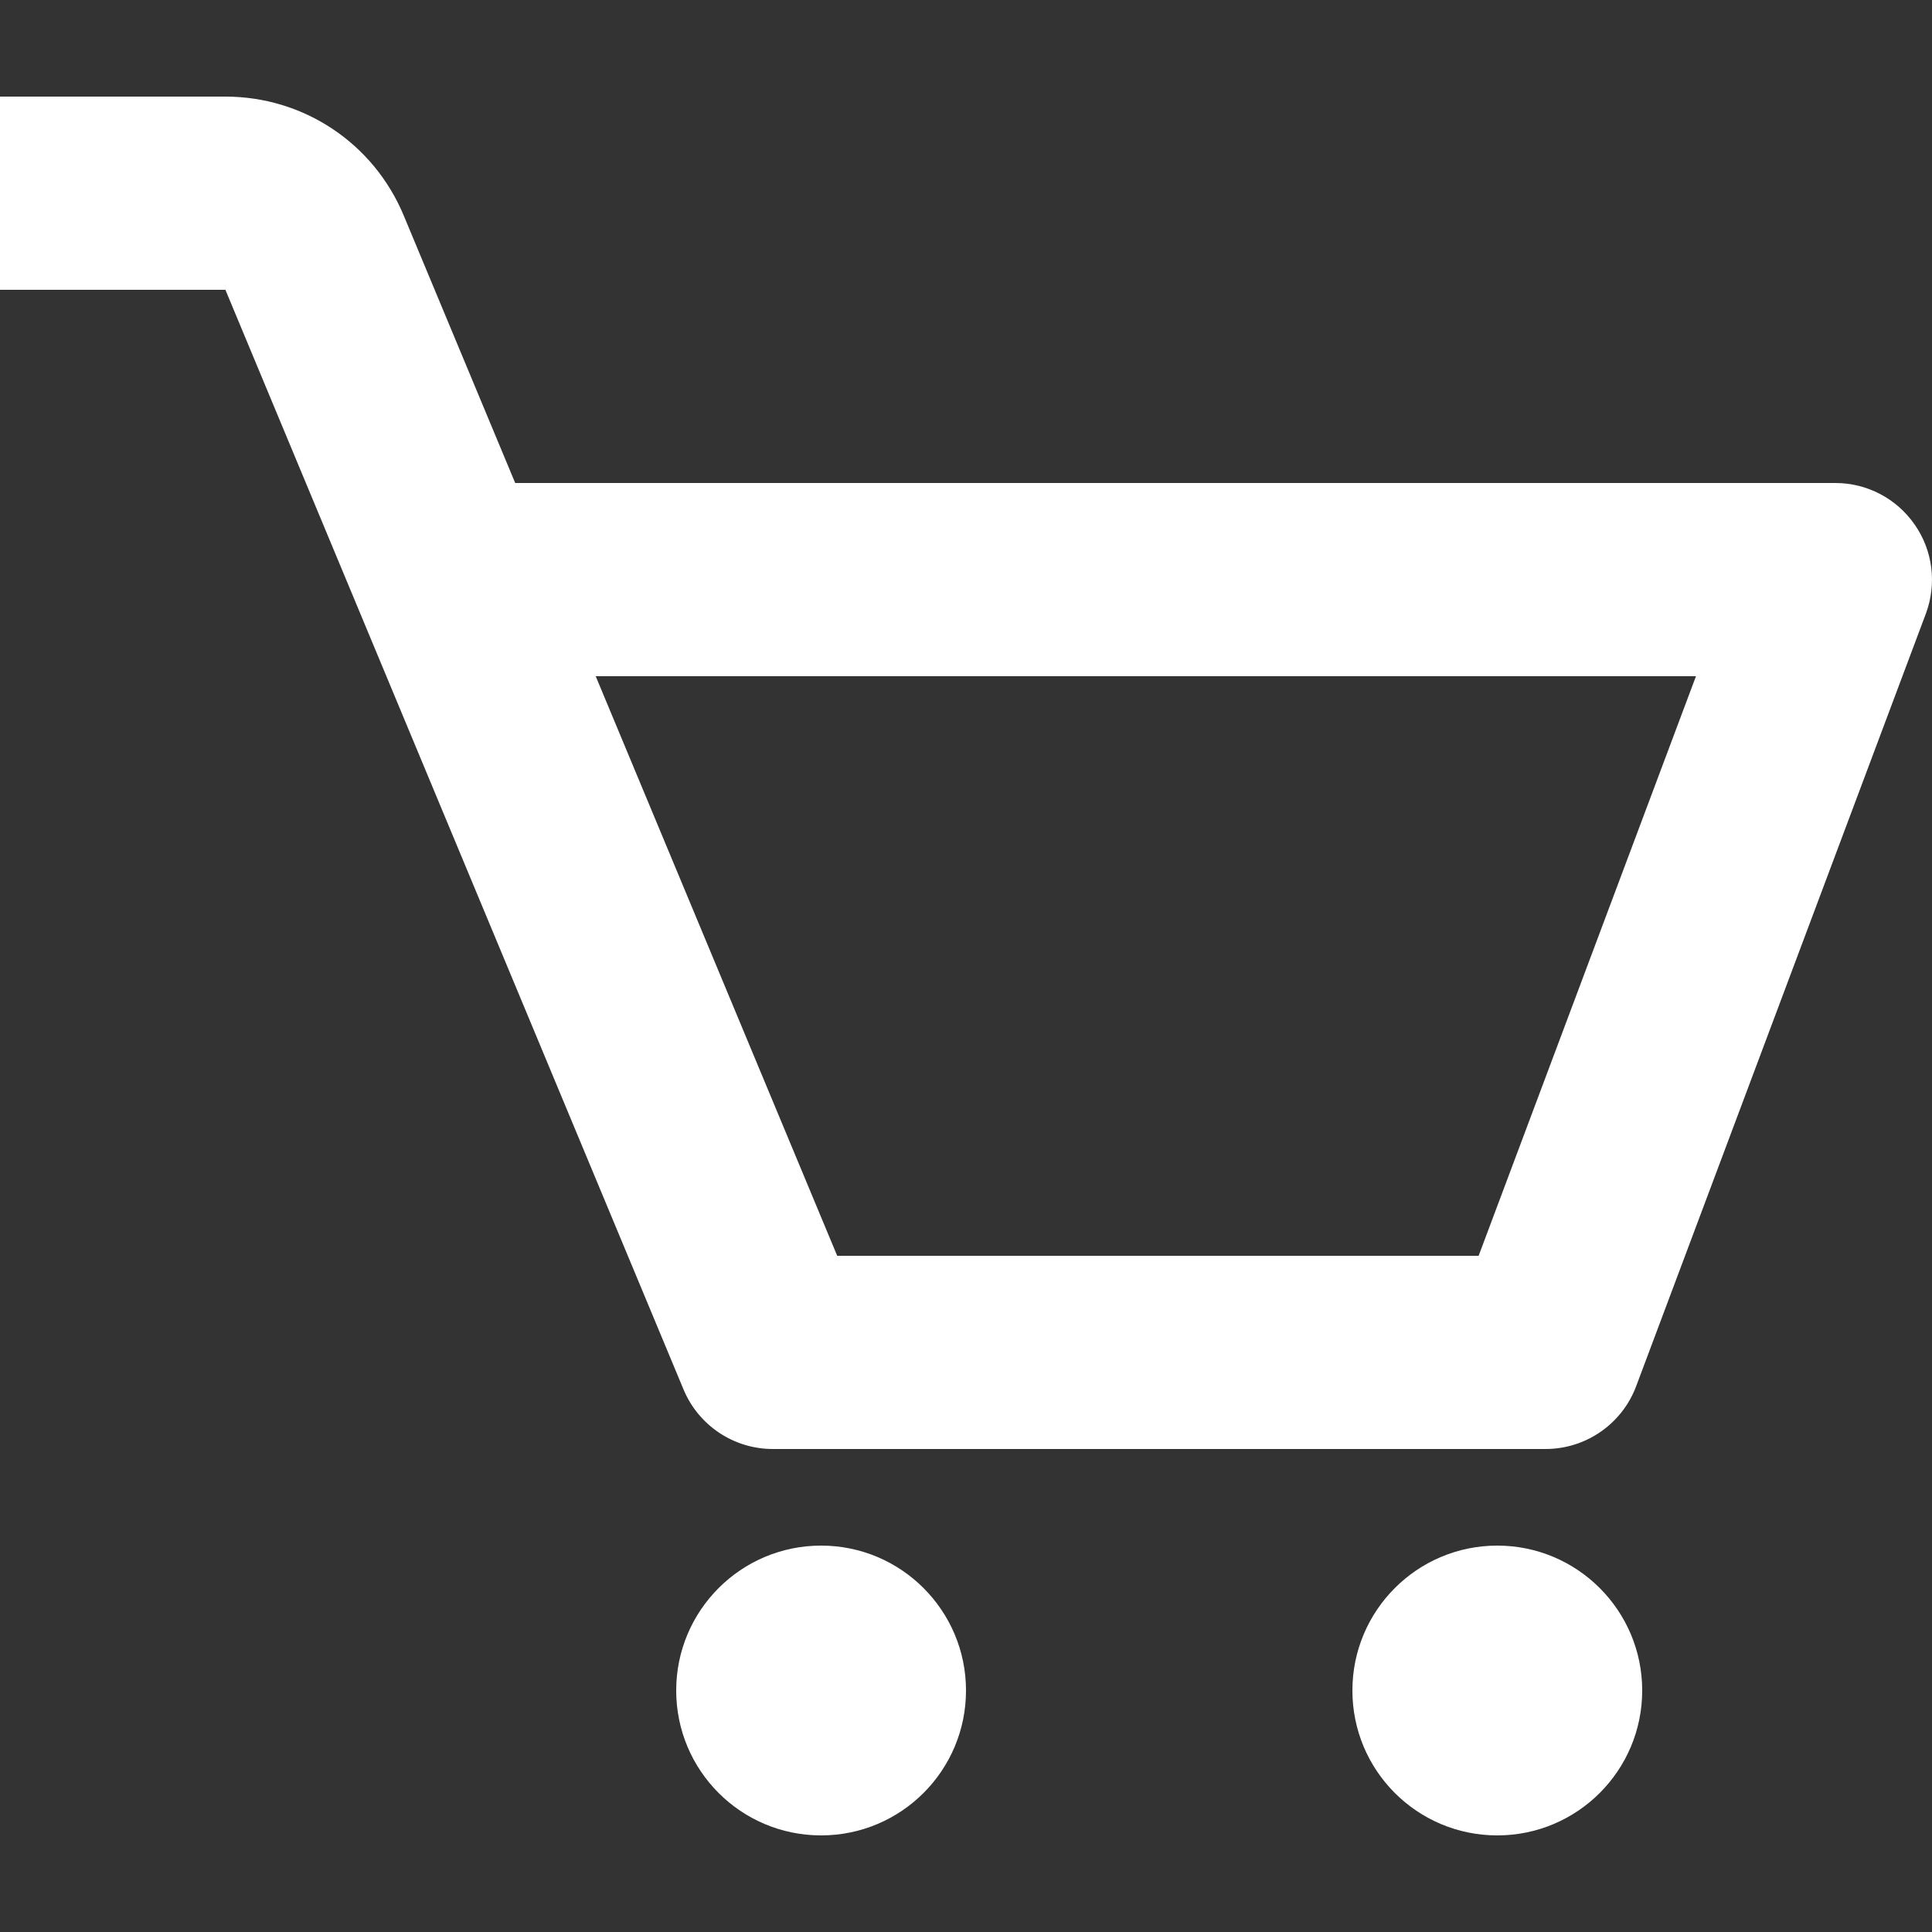
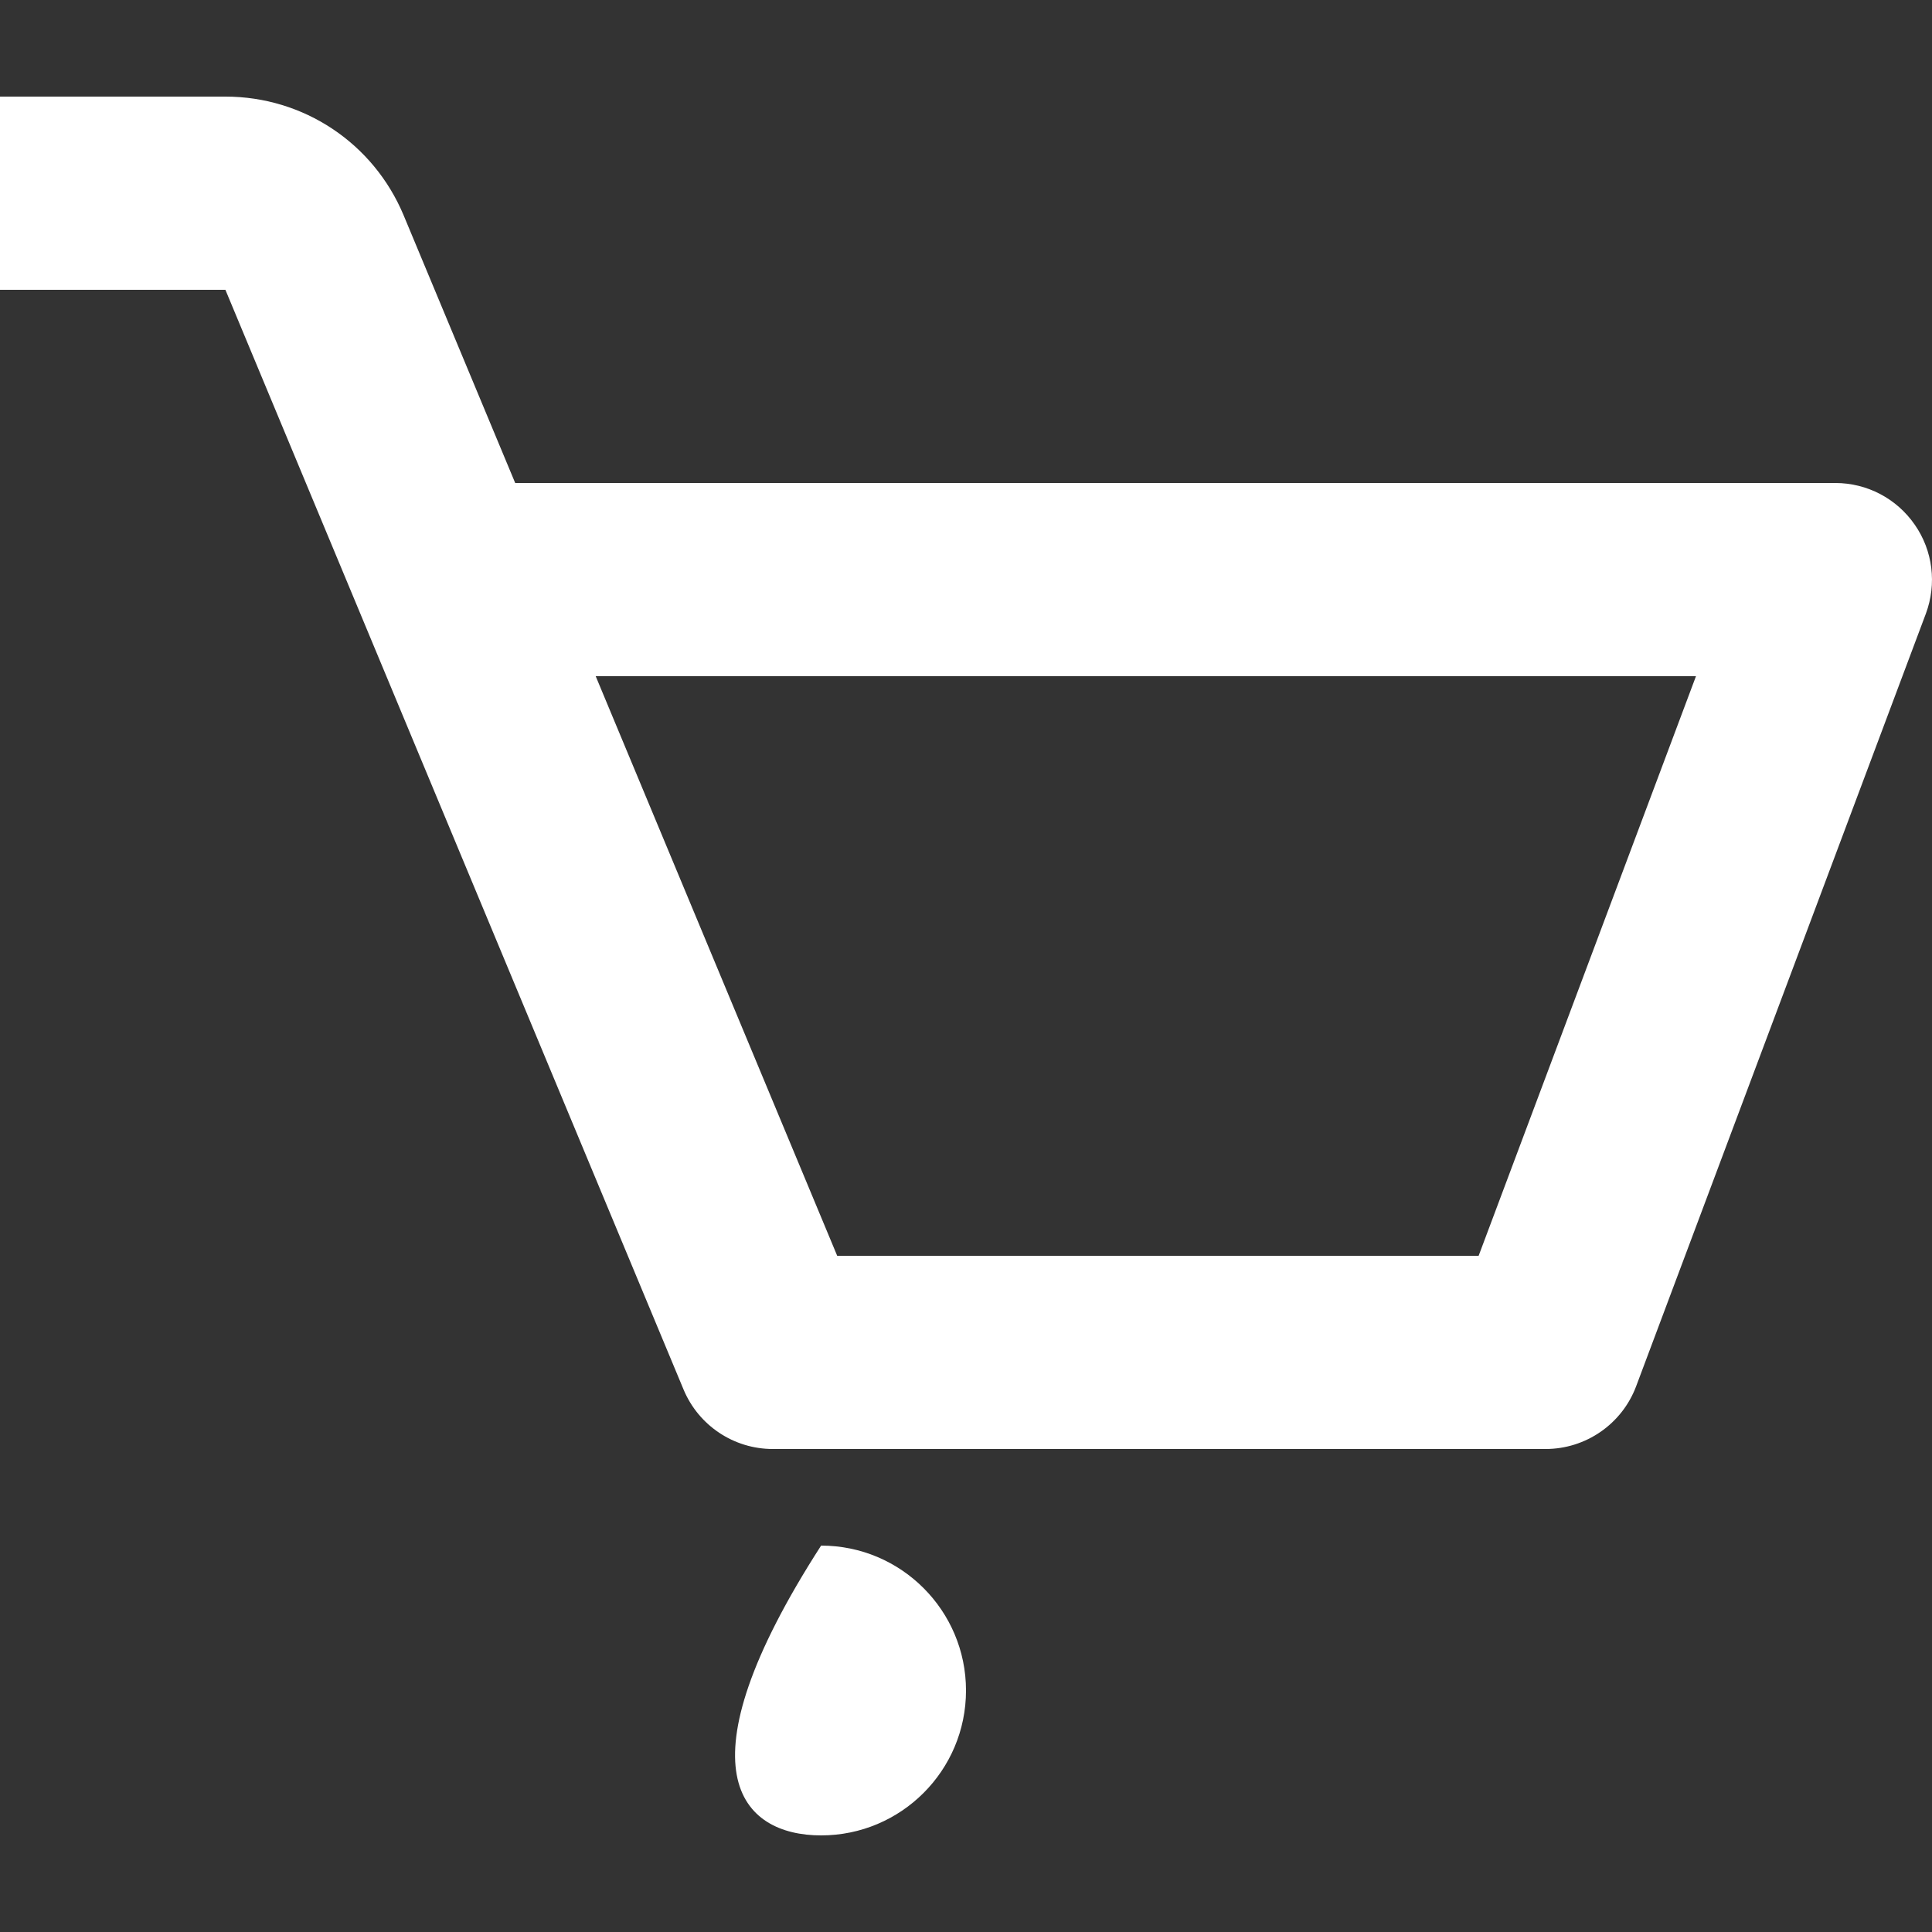
<svg xmlns="http://www.w3.org/2000/svg" width="18" height="18" viewBox="0 0 18 18" fill="none">
  <rect x="0" y="0" width="18" height="18" fill="#333333" stroke="none" />
  <path d="M17.839 4.888C17.671 4.645 17.395 4.5 17.1 4.5H4.8L3.761 2.007C3.48 1.334 2.829 0.9 2.1 0.9H0V2.7H2.1L6.369 12.947C6.509 13.281 6.836 13.5 7.2 13.5H14.4C14.775 13.5 15.111 13.267 15.243 12.917L17.943 5.717C18.046 5.44 18.008 5.13 17.839 4.888ZM13.776 11.7H7.8L5.55 6.3H15.801L13.776 11.7Z" fill="white" />
-   <path d="M7.65 17.1C8.395 17.1 9 16.496 9 15.75C9 15.005 8.395 14.4 7.65 14.4C6.904 14.4 6.3 15.005 6.3 15.75C6.3 16.496 6.904 17.1 7.65 17.1Z" fill="white" />
-   <path d="M13.95 17.1C14.695 17.1 15.3 16.496 15.3 15.75C15.3 15.005 14.695 14.4 13.95 14.4C13.204 14.4 12.6 15.005 12.6 15.75C12.6 16.496 13.204 17.1 13.95 17.1Z" fill="white" />
+   <path d="M7.65 17.1C8.395 17.1 9 16.496 9 15.75C9 15.005 8.395 14.4 7.65 14.4C6.3 16.496 6.904 17.1 7.65 17.1Z" fill="white" />
</svg>